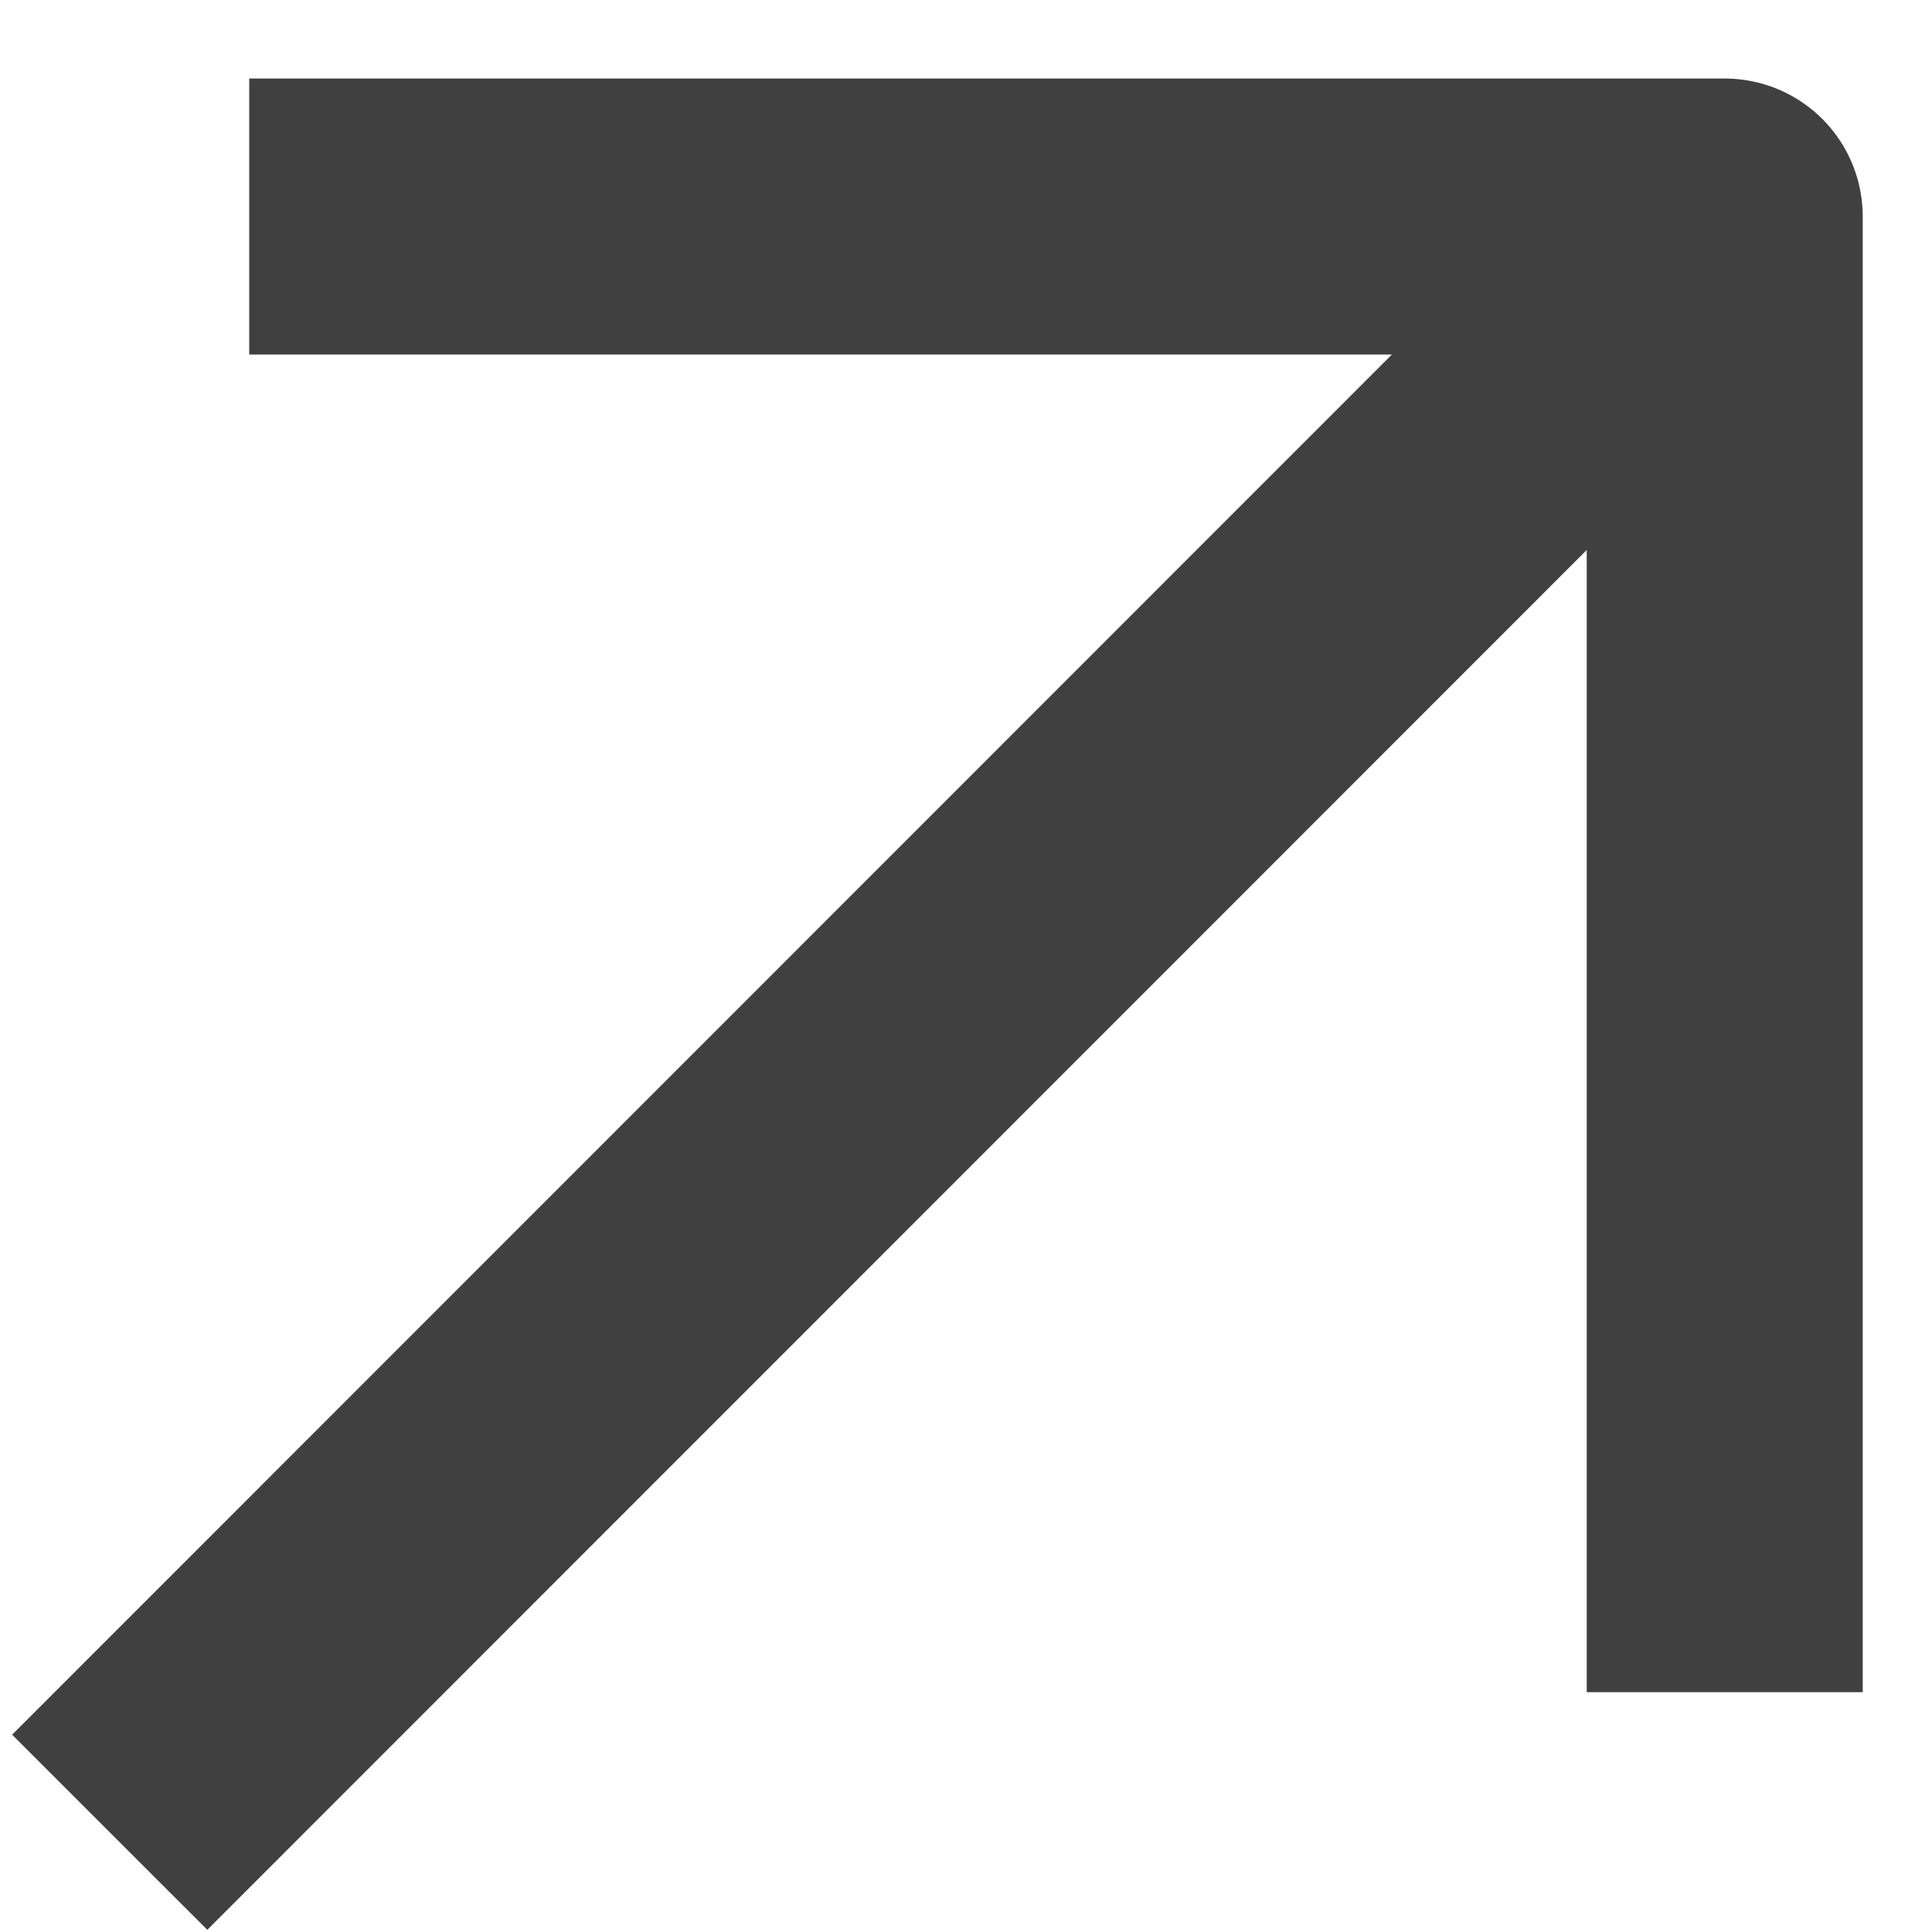
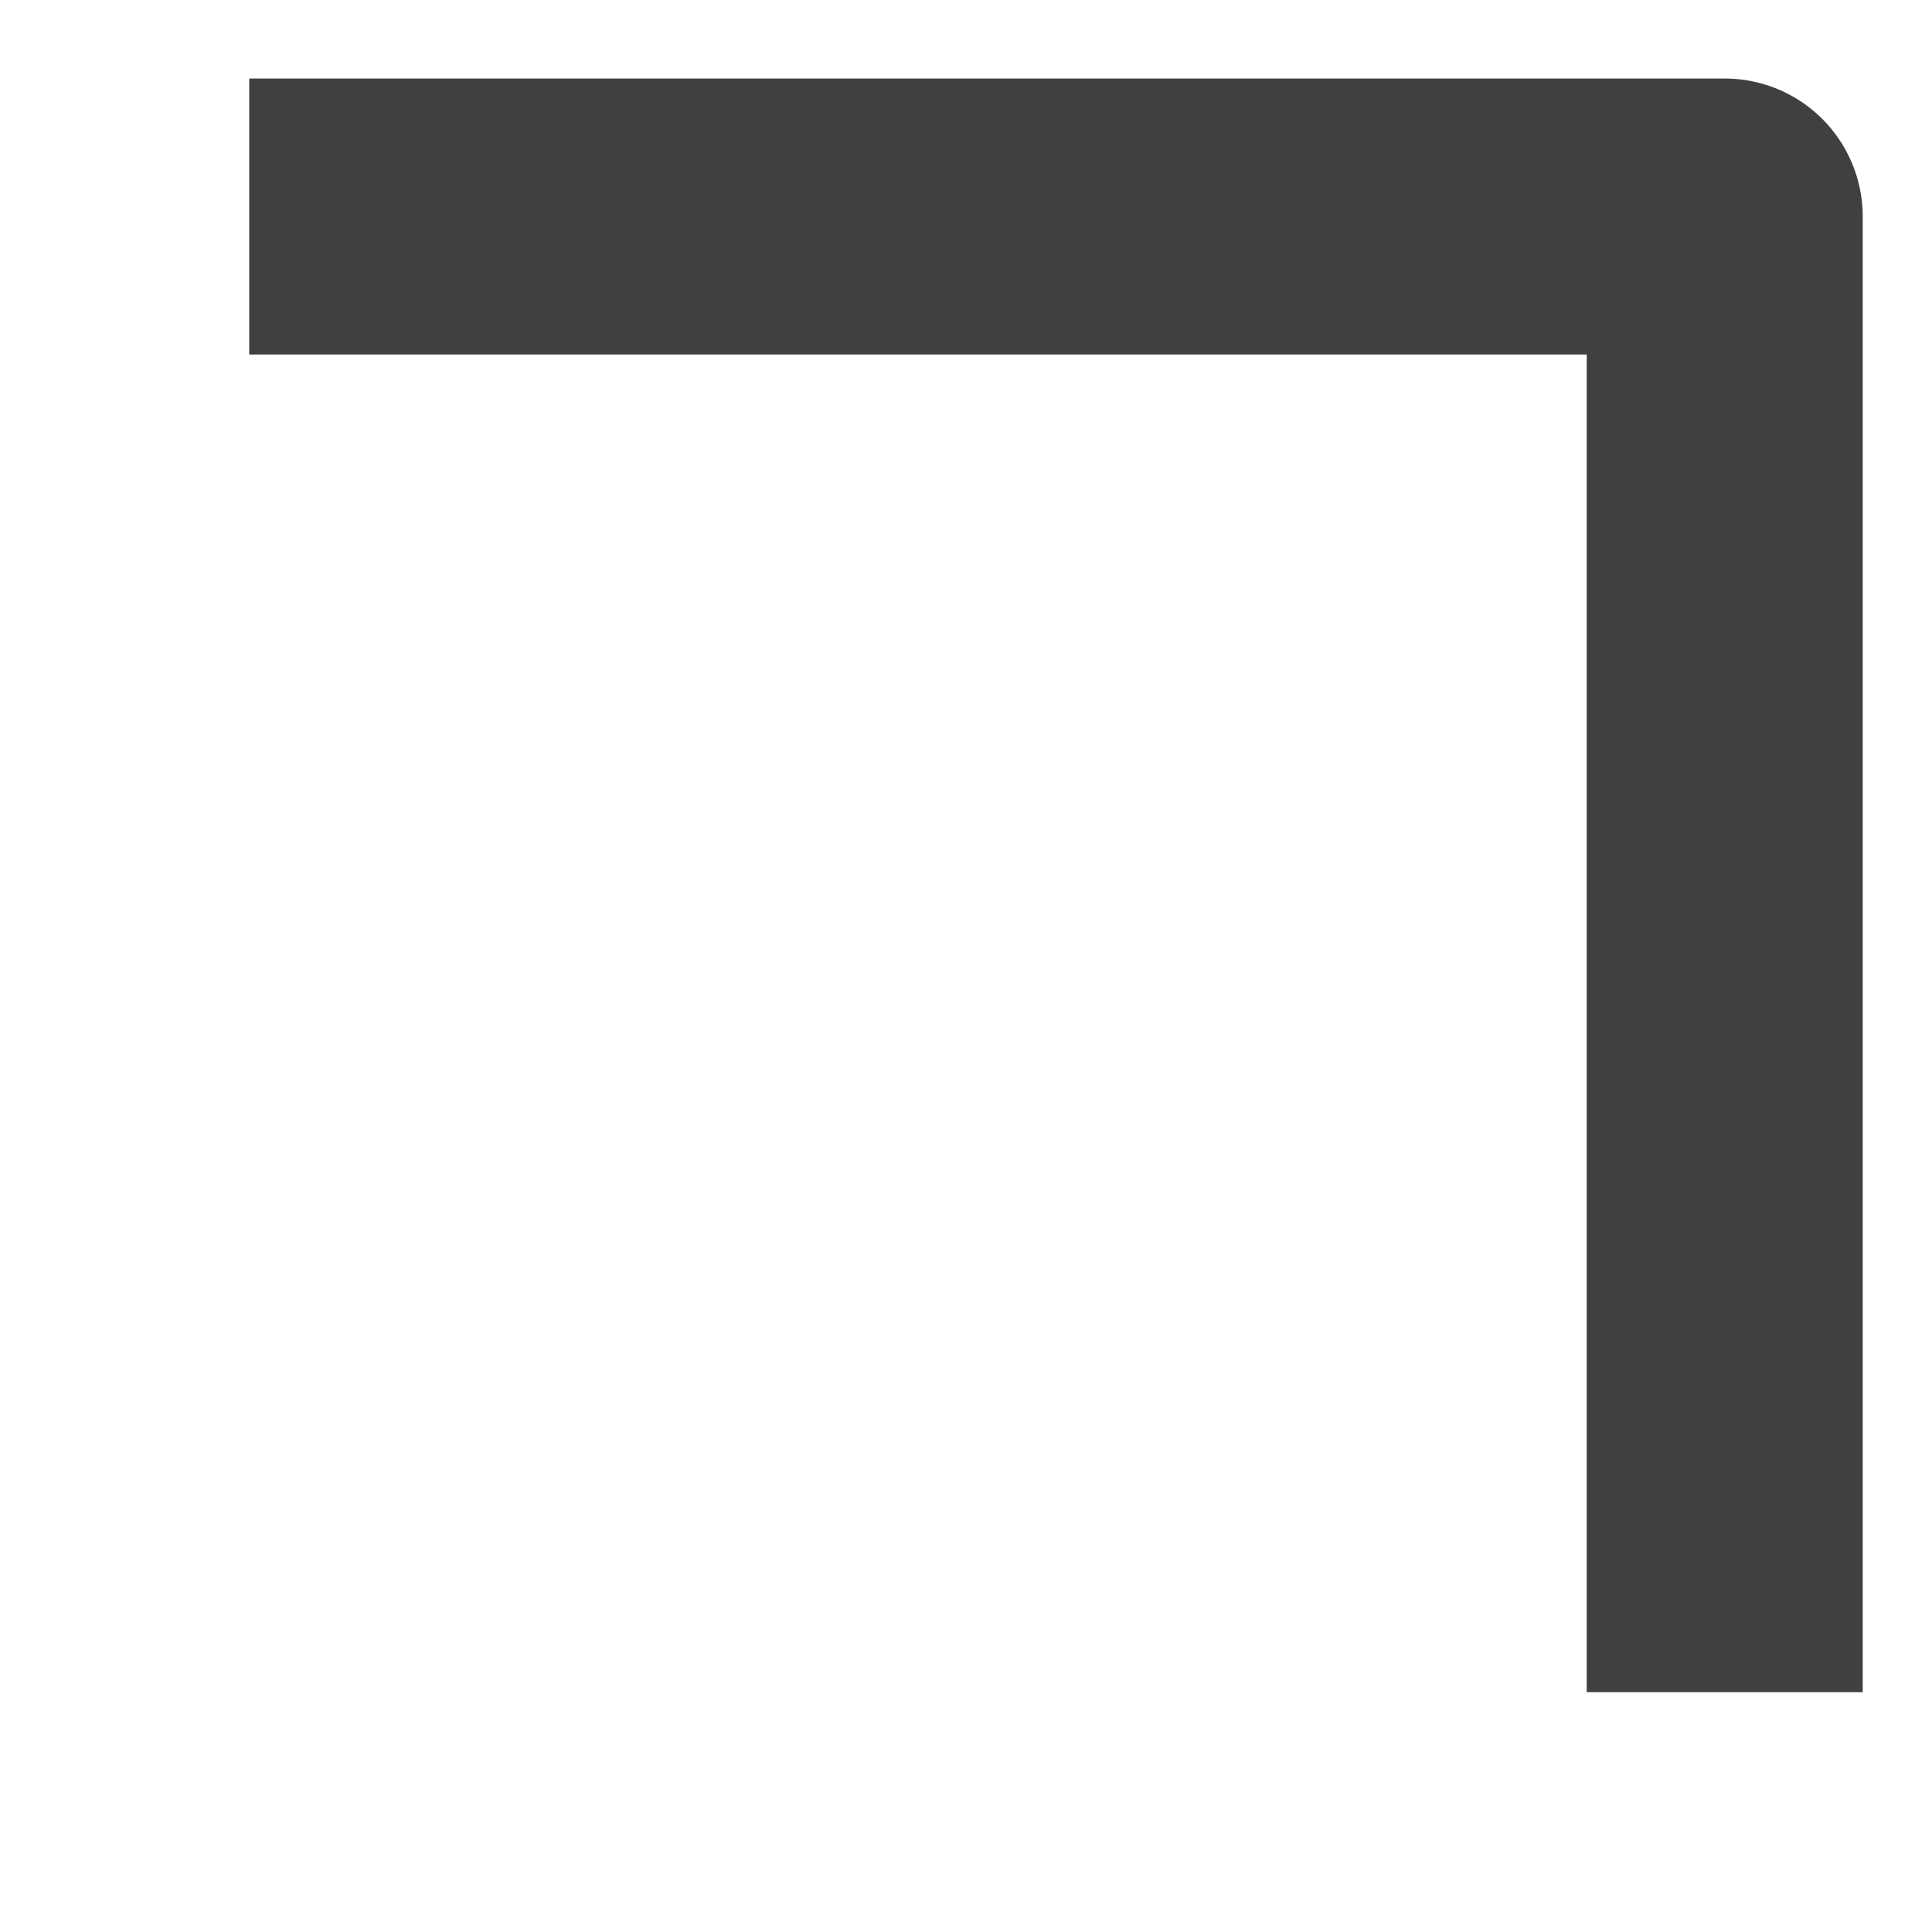
<svg xmlns="http://www.w3.org/2000/svg" width="14" height="14" viewBox="0 0 14 14" fill="none">
-   <path d="M12.077 1.992L1.502 12.57" stroke="#404040" stroke-width="2" stroke-linecap="square" stroke-linejoin="round" />
  <path d="M2.806 1.569H12.498V11.262" stroke="#404040" stroke-width="2" stroke-linecap="square" stroke-linejoin="round" />
</svg>